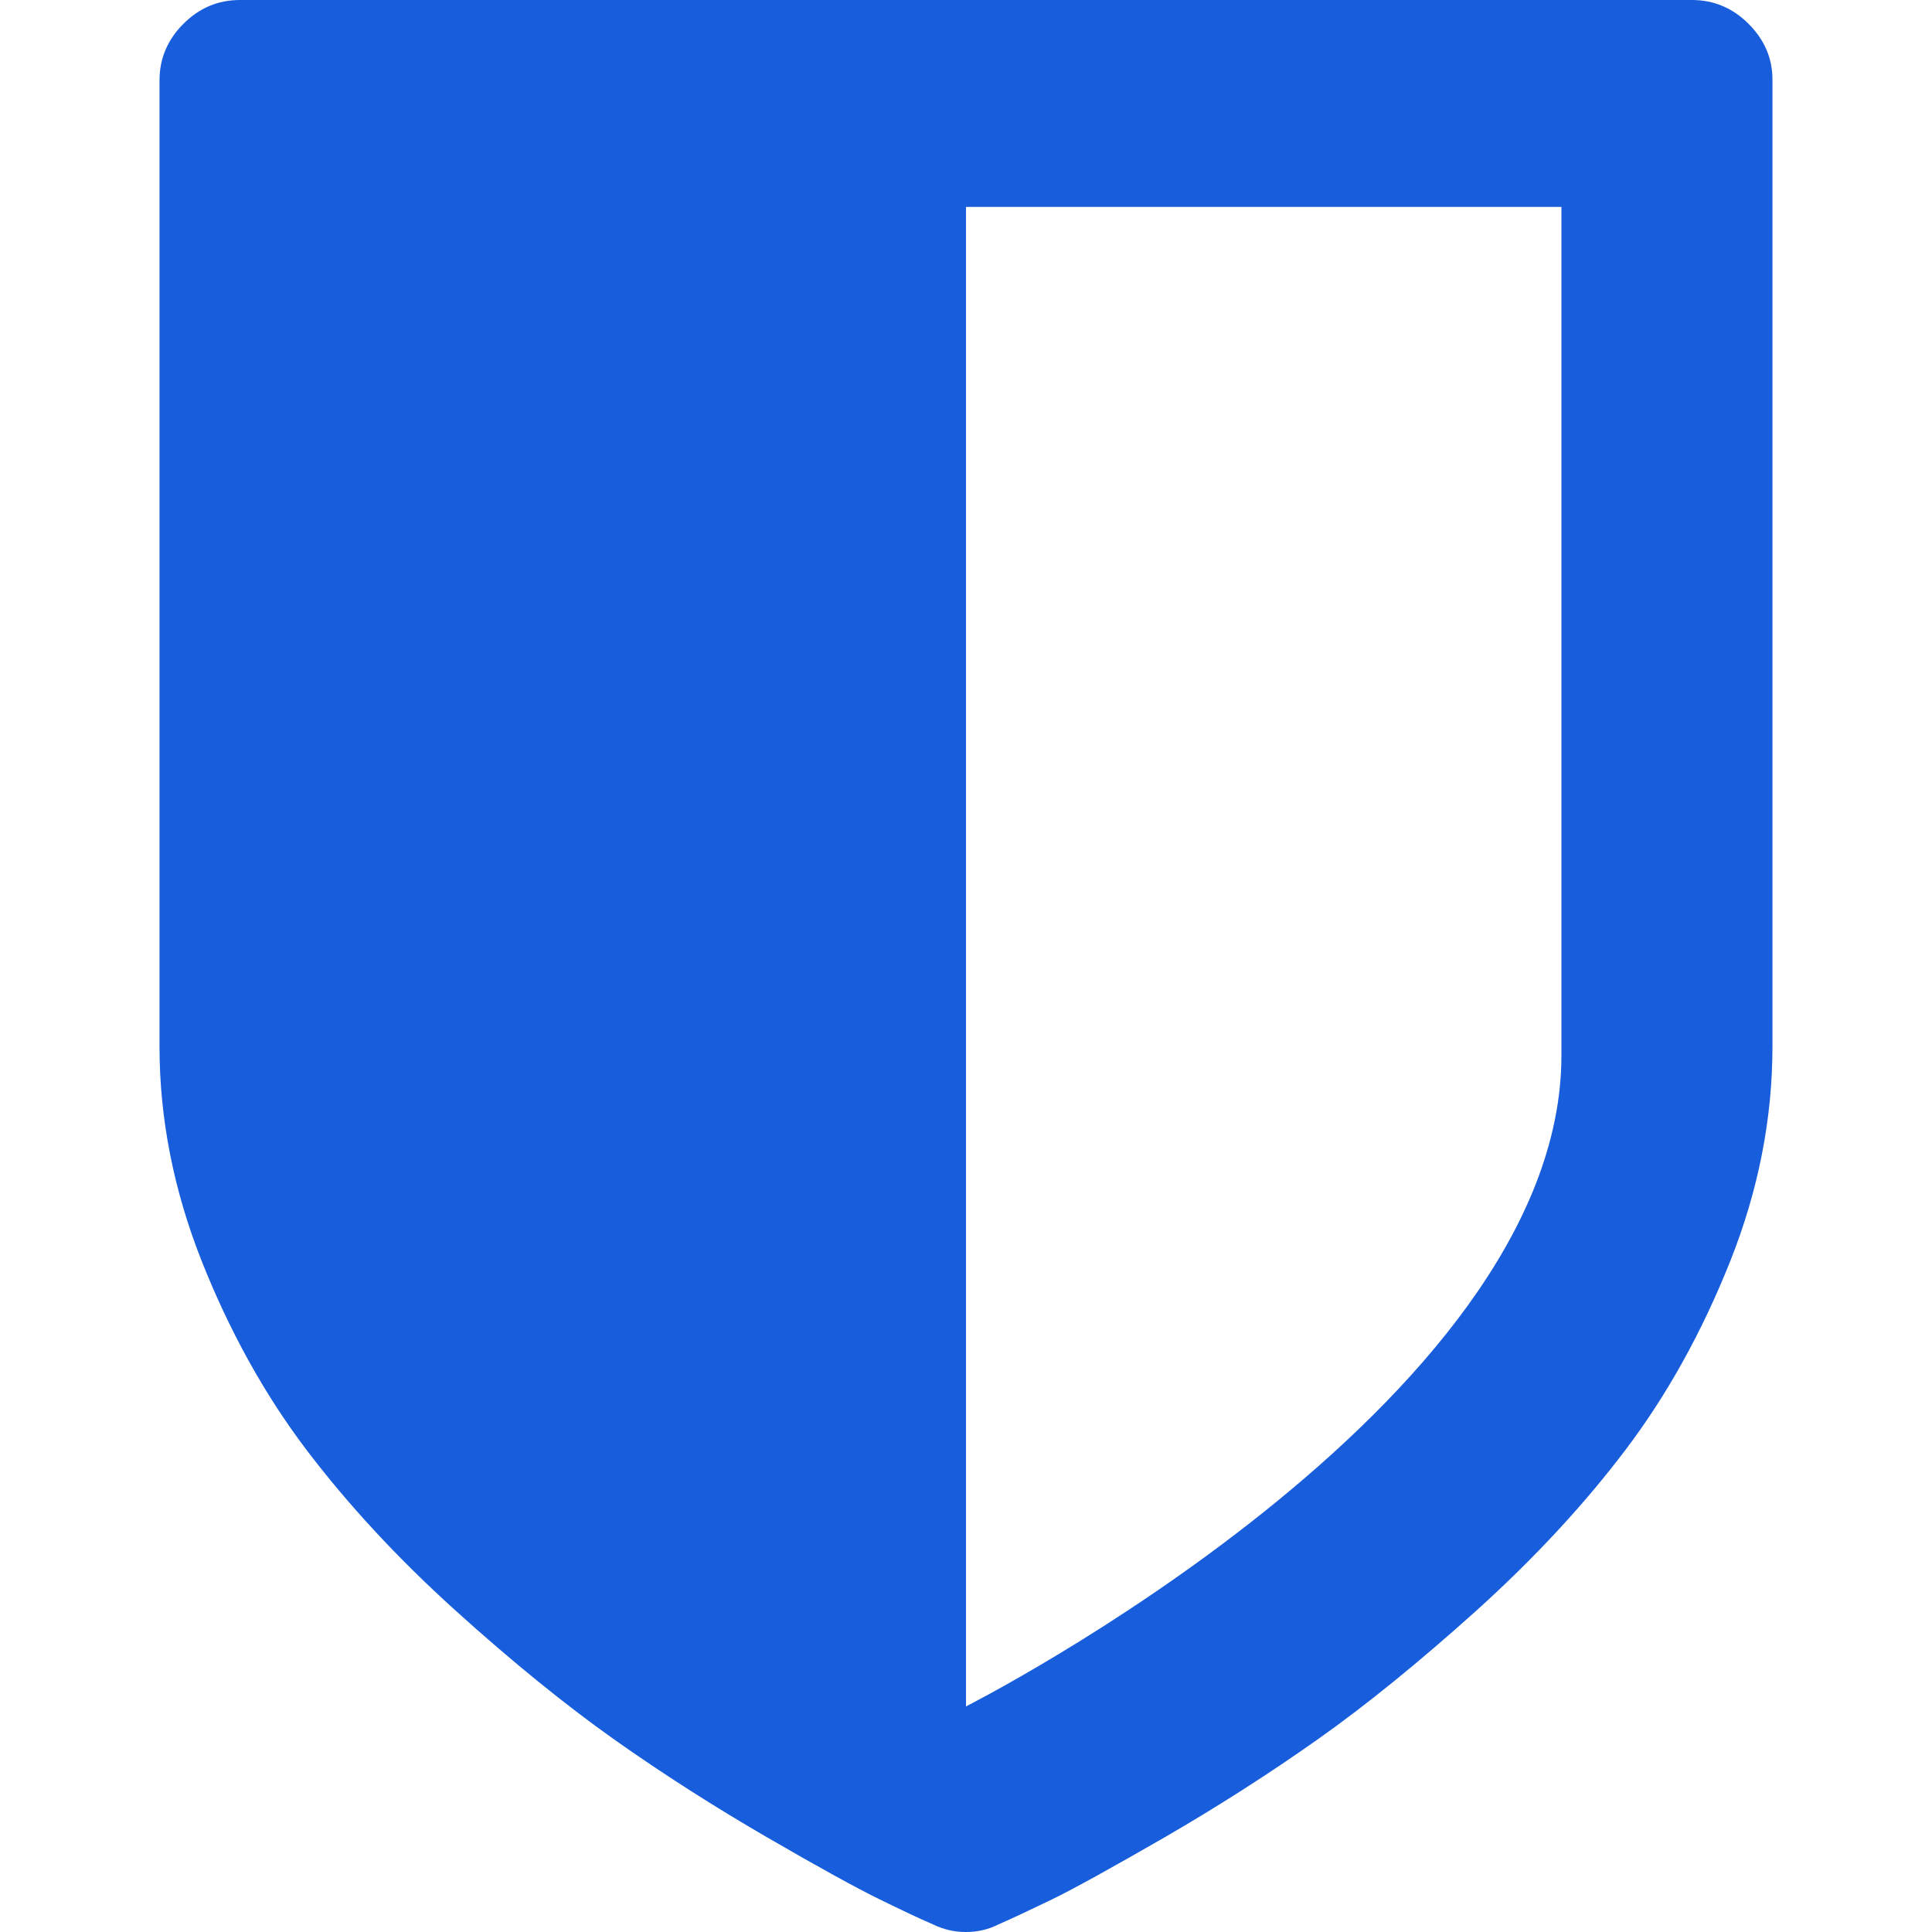
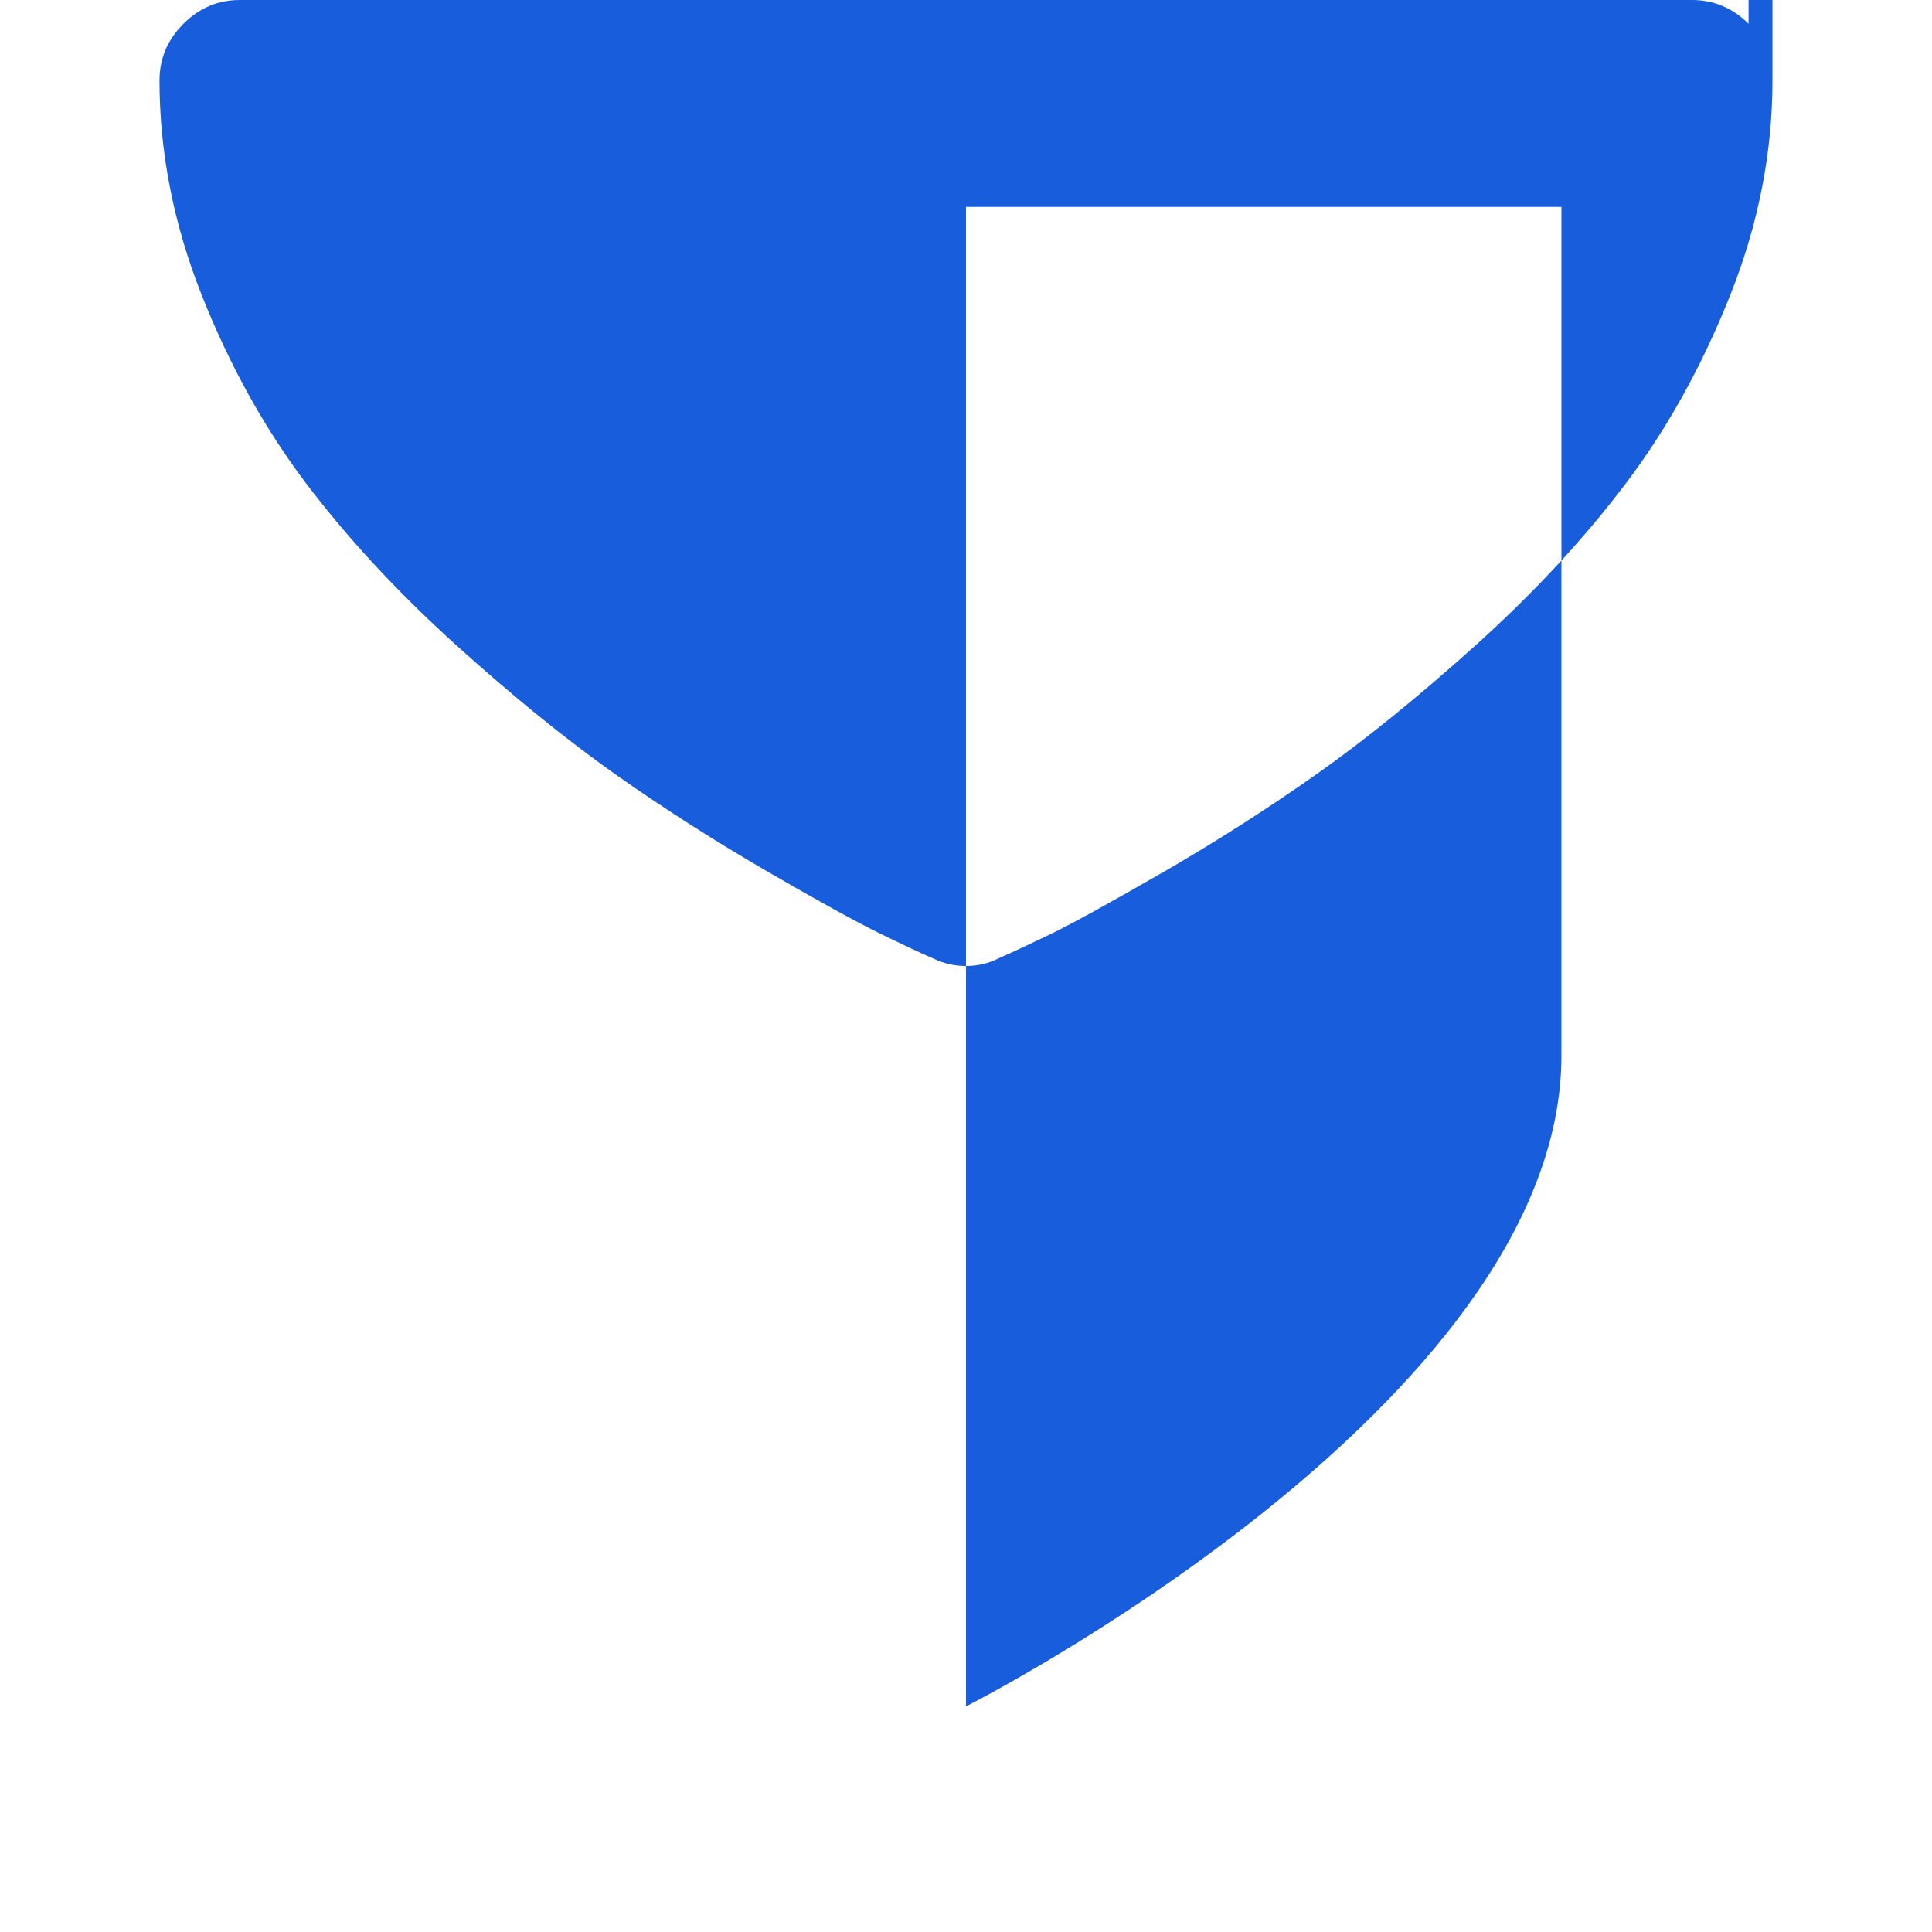
<svg xmlns="http://www.w3.org/2000/svg" width="512" height="512" fill="none" version="1.1" viewBox="0 0 512 512">
-   <path d="m463.39 6.317c-4.242-4.233-9.268-6.317-15.01-6.317h-384.77c-5.808 0-10.768 2.084-15.01 6.317-4.242 4.233-6.33 9.248-6.33 14.978v256c0 19.083 3.72 38.031 11.159 56.853 7.439 18.756 16.706 35.427 27.735 50.014 11.029 14.524 24.146 28.721 39.416 42.527 15.271 13.805 29.367 25.203 42.223 34.32 12.921 9.117 26.365 17.713 40.395 25.854 14.031 8.14 24.015 13.61 29.889 16.476 5.873 2.865 10.637 5.146 14.161 6.642 2.676 1.304 5.547 2.02 8.68 2.02s6.004-0.651 8.68-2.02c3.589-1.562 8.288-3.777 14.227-6.642 5.874-2.865 15.858-8.401 29.889-16.476 14.031-8.14 27.474-16.736 40.396-25.854 12.92-9.117 27.016-20.579 42.287-34.32 15.271-13.805 28.388-27.939 39.417-42.527 11.029-14.587 20.231-31.194 27.735-50.014 7.44-18.756 11.158-37.707 11.158-56.853v-255.93c0.066-5.796-2.088-10.81-6.33-15.044zm-49.596 273.39c0 92.672-157.8 172.51-157.8 172.51v-397.38h157.8v224.87z" fill="#175ddc" stroke-width="2.349" />
+   <path d="m463.39 6.317c-4.242-4.233-9.268-6.317-15.01-6.317h-384.77c-5.808 0-10.768 2.084-15.01 6.317-4.242 4.233-6.33 9.248-6.33 14.978c0 19.083 3.72 38.031 11.159 56.853 7.439 18.756 16.706 35.427 27.735 50.014 11.029 14.524 24.146 28.721 39.416 42.527 15.271 13.805 29.367 25.203 42.223 34.32 12.921 9.117 26.365 17.713 40.395 25.854 14.031 8.14 24.015 13.61 29.889 16.476 5.873 2.865 10.637 5.146 14.161 6.642 2.676 1.304 5.547 2.02 8.68 2.02s6.004-0.651 8.68-2.02c3.589-1.562 8.288-3.777 14.227-6.642 5.874-2.865 15.858-8.401 29.889-16.476 14.031-8.14 27.474-16.736 40.396-25.854 12.92-9.117 27.016-20.579 42.287-34.32 15.271-13.805 28.388-27.939 39.417-42.527 11.029-14.587 20.231-31.194 27.735-50.014 7.44-18.756 11.158-37.707 11.158-56.853v-255.93c0.066-5.796-2.088-10.81-6.33-15.044zm-49.596 273.39c0 92.672-157.8 172.51-157.8 172.51v-397.38h157.8v224.87z" fill="#175ddc" stroke-width="2.349" />
</svg>